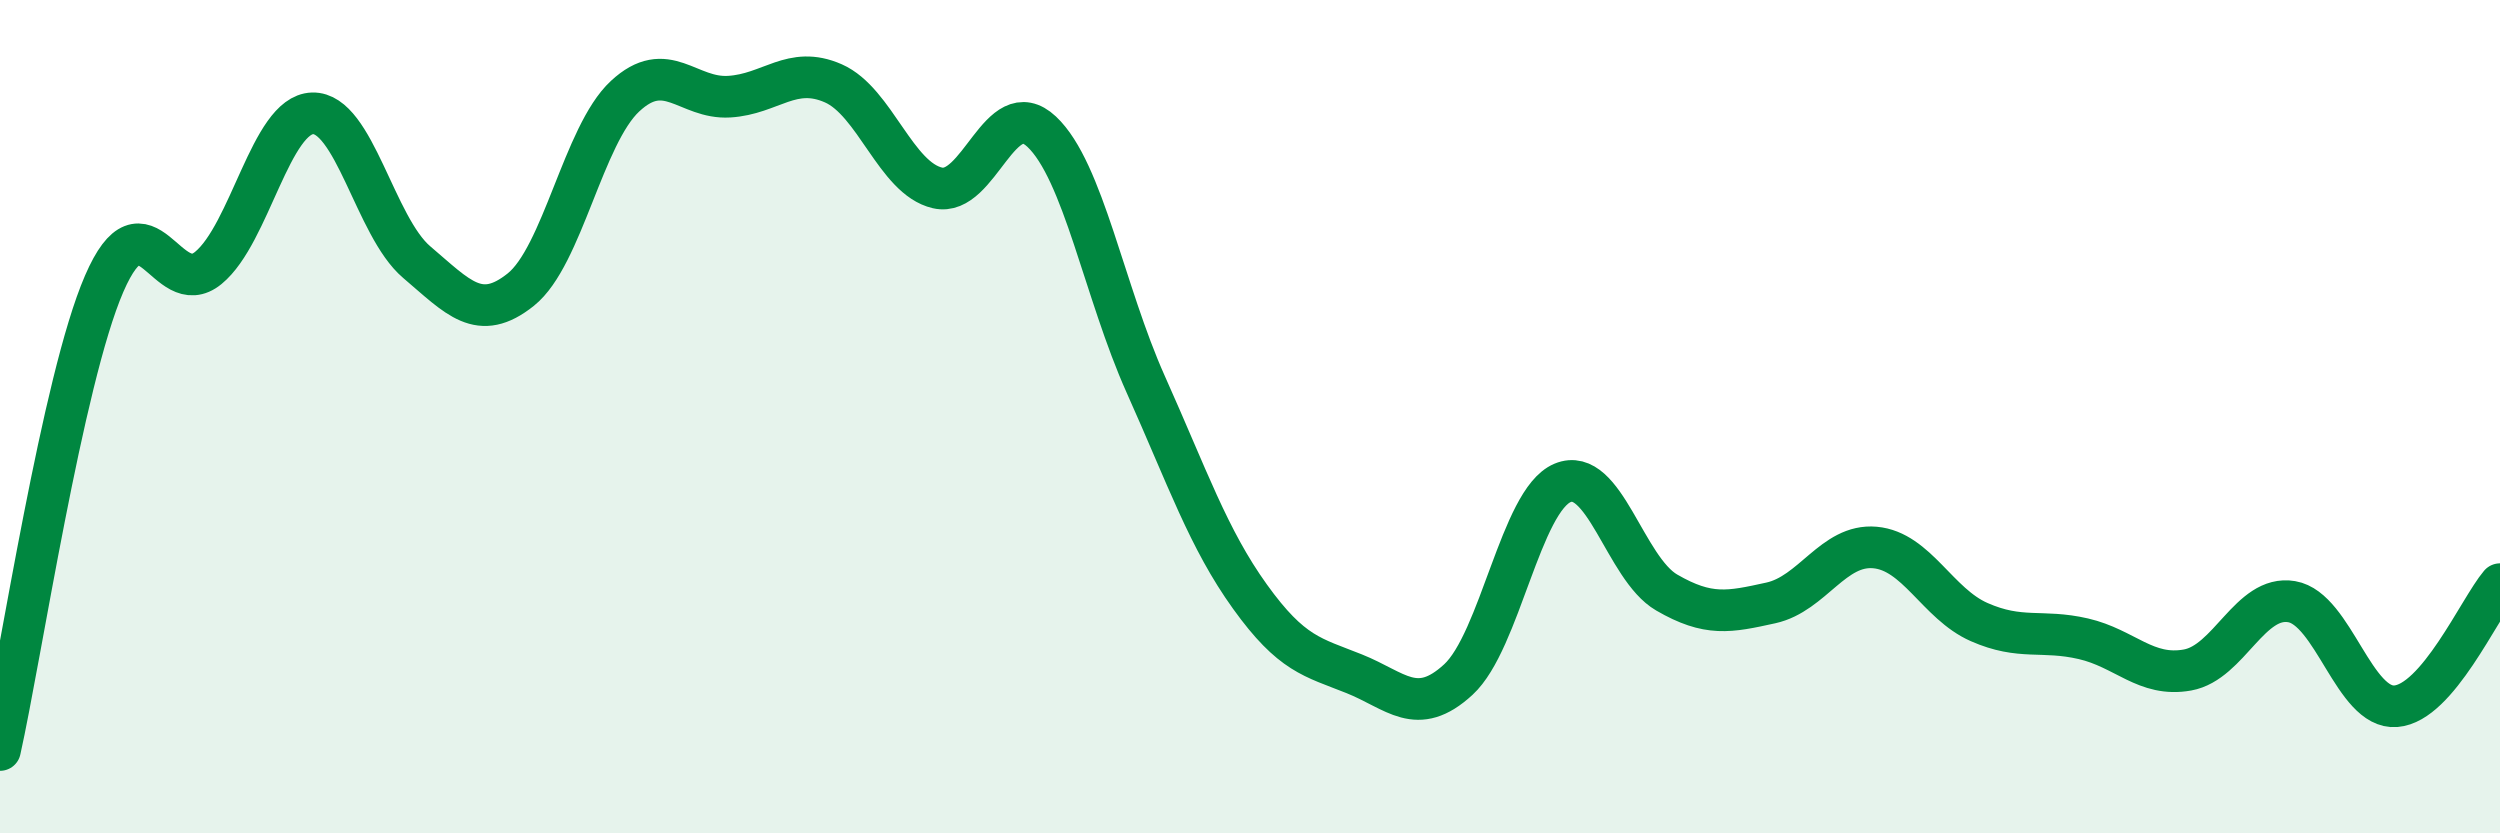
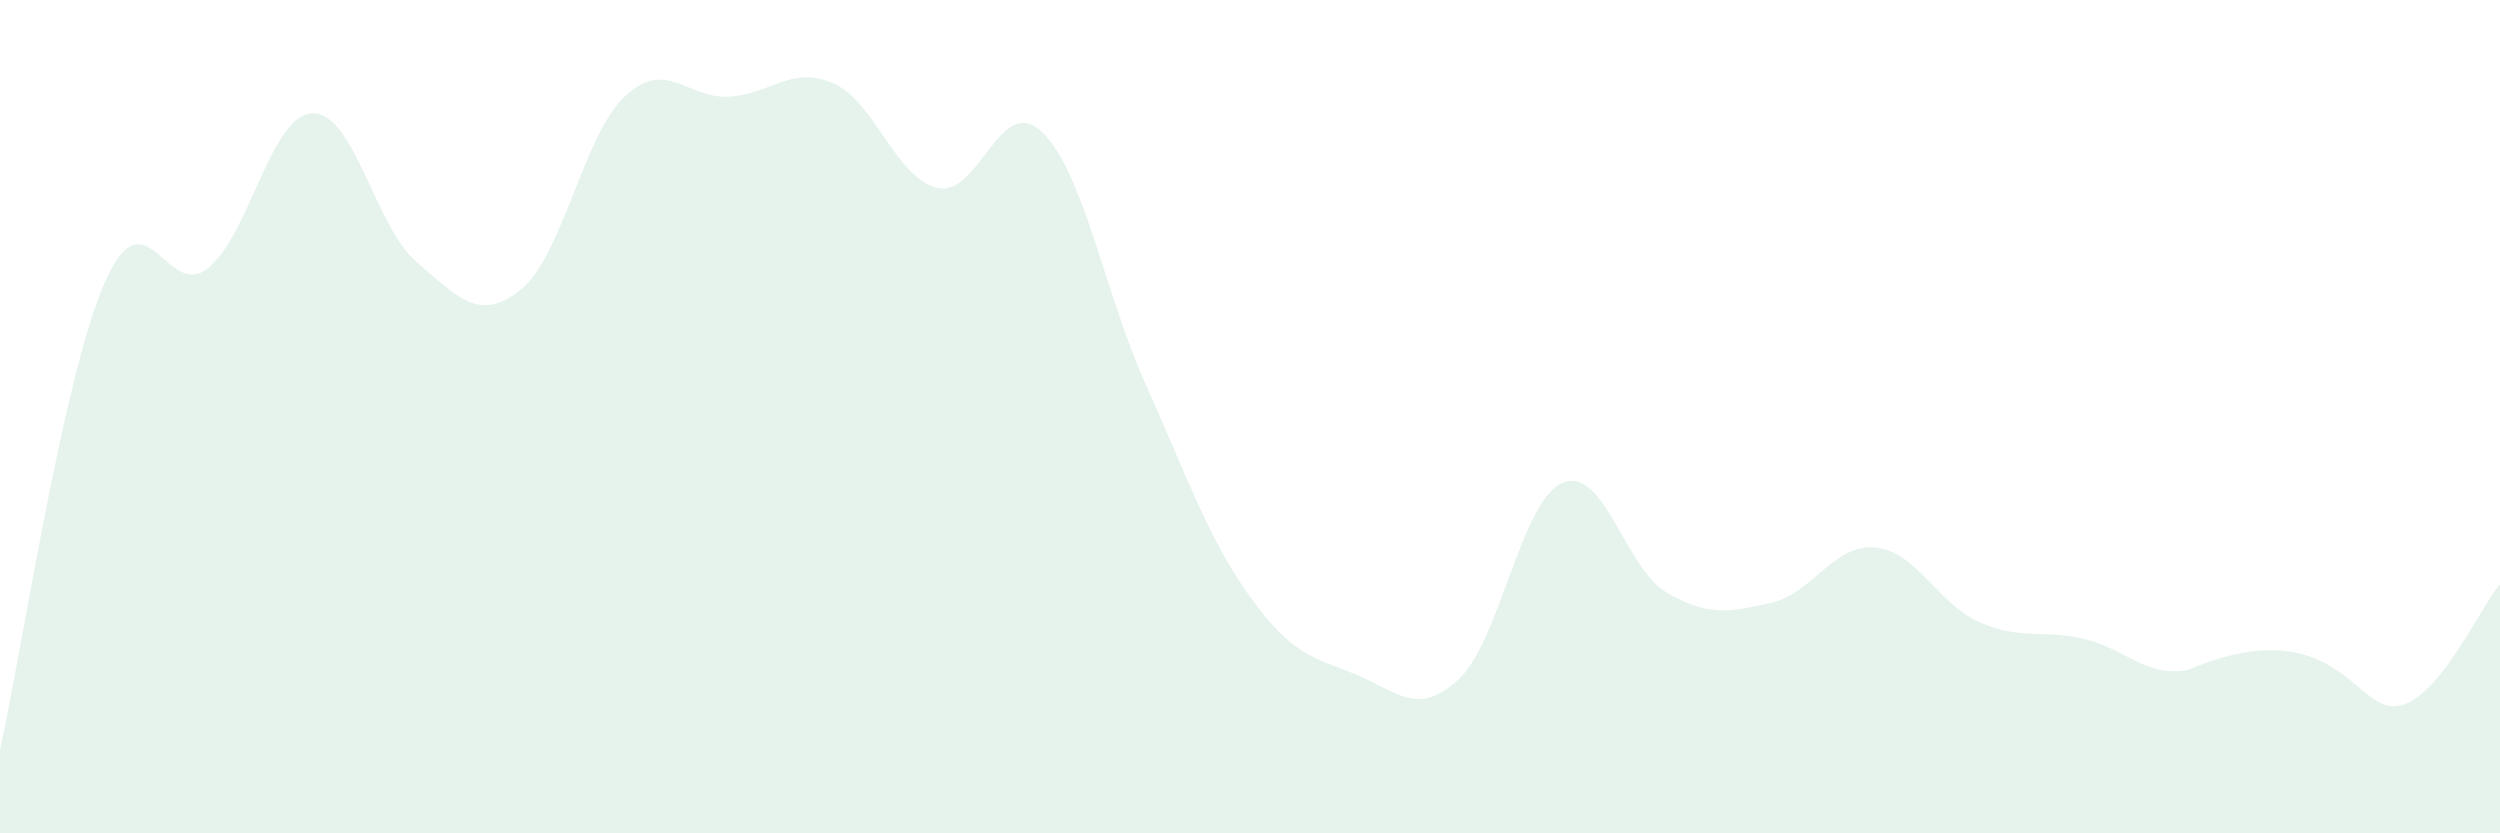
<svg xmlns="http://www.w3.org/2000/svg" width="60" height="20" viewBox="0 0 60 20">
-   <path d="M 0,18 C 0.5,15.76 1.5,9.12 2.5,6.81 C 3.5,4.5 4,7.25 5,6.43 C 6,5.61 6.5,2.75 7.5,2.72 C 8.5,2.69 9,5.44 10,6.29 C 11,7.14 11.5,7.75 12.5,6.95 C 13.5,6.15 14,3.24 15,2.31 C 16,1.38 16.5,2.38 17.5,2.32 C 18.5,2.26 19,1.56 20,2 C 21,2.44 21.5,4.28 22.5,4.51 C 23.5,4.74 24,2.22 25,3.16 C 26,4.1 26.5,7 27.5,9.23 C 28.5,11.46 29,12.93 30,14.32 C 31,15.71 31.5,15.77 32.5,16.17 C 33.5,16.57 34,17.23 35,16.31 C 36,15.39 36.5,12.01 37.5,11.59 C 38.5,11.17 39,13.64 40,14.22 C 41,14.8 41.5,14.69 42.5,14.47 C 43.5,14.25 44,13.05 45,13.14 C 46,13.23 46.5,14.49 47.5,14.93 C 48.5,15.37 49,15.1 50,15.33 C 51,15.56 51.5,16.26 52.5,16.08 C 53.5,15.9 54,14.27 55,14.44 C 56,14.61 56.5,17.03 57.5,16.95 C 58.5,16.87 59.5,14.61 60,14.02L60 20L0 20Z" fill="#008740" opacity="0.1" stroke-linecap="round" stroke-linejoin="round" />
-   <path d="M 0,18 C 0.5,15.76 1.5,9.12 2.5,6.81 C 3.5,4.5 4,7.25 5,6.43 C 6,5.61 6.5,2.75 7.5,2.72 C 8.5,2.69 9,5.44 10,6.29 C 11,7.14 11.5,7.75 12.5,6.95 C 13.5,6.15 14,3.24 15,2.31 C 16,1.38 16.5,2.38 17.5,2.32 C 18.5,2.26 19,1.56 20,2 C 21,2.44 21.5,4.28 22.5,4.51 C 23.5,4.74 24,2.22 25,3.16 C 26,4.1 26.5,7 27.5,9.23 C 28.5,11.46 29,12.93 30,14.32 C 31,15.71 31.5,15.77 32.5,16.17 C 33.5,16.57 34,17.23 35,16.31 C 36,15.39 36.5,12.01 37.5,11.59 C 38.5,11.17 39,13.64 40,14.22 C 41,14.8 41.5,14.69 42.5,14.47 C 43.5,14.25 44,13.05 45,13.14 C 46,13.23 46.5,14.49 47.5,14.93 C 48.5,15.37 49,15.1 50,15.33 C 51,15.56 51.5,16.26 52.5,16.08 C 53.5,15.9 54,14.27 55,14.44 C 56,14.61 56.5,17.03 57.5,16.95 C 58.5,16.87 59.5,14.61 60,14.02" stroke="#008740" stroke-width="1" fill="none" stroke-linecap="round" stroke-linejoin="round" />
+   <path d="M 0,18 C 0.5,15.76 1.5,9.12 2.5,6.81 C 3.5,4.5 4,7.25 5,6.43 C 6,5.61 6.5,2.75 7.5,2.72 C 8.5,2.69 9,5.44 10,6.29 C 11,7.14 11.5,7.75 12.5,6.95 C 13.5,6.15 14,3.24 15,2.31 C 16,1.38 16.5,2.38 17.5,2.32 C 18.5,2.26 19,1.56 20,2 C 21,2.44 21.5,4.28 22.5,4.51 C 23.5,4.74 24,2.22 25,3.16 C 26,4.1 26.5,7 27.5,9.23 C 28.5,11.46 29,12.93 30,14.32 C 31,15.71 31.5,15.77 32.5,16.17 C 33.5,16.57 34,17.23 35,16.31 C 36,15.39 36.5,12.01 37.5,11.59 C 38.5,11.17 39,13.64 40,14.22 C 41,14.8 41.5,14.69 42.5,14.47 C 43.5,14.25 44,13.05 45,13.14 C 46,13.23 46.5,14.49 47.5,14.93 C 48.5,15.37 49,15.1 50,15.33 C 51,15.56 51.5,16.26 52.5,16.08 C 56,14.61 56.5,17.03 57.5,16.95 C 58.5,16.87 59.5,14.61 60,14.02L60 20L0 20Z" fill="#008740" opacity="0.1" stroke-linecap="round" stroke-linejoin="round" />
</svg>